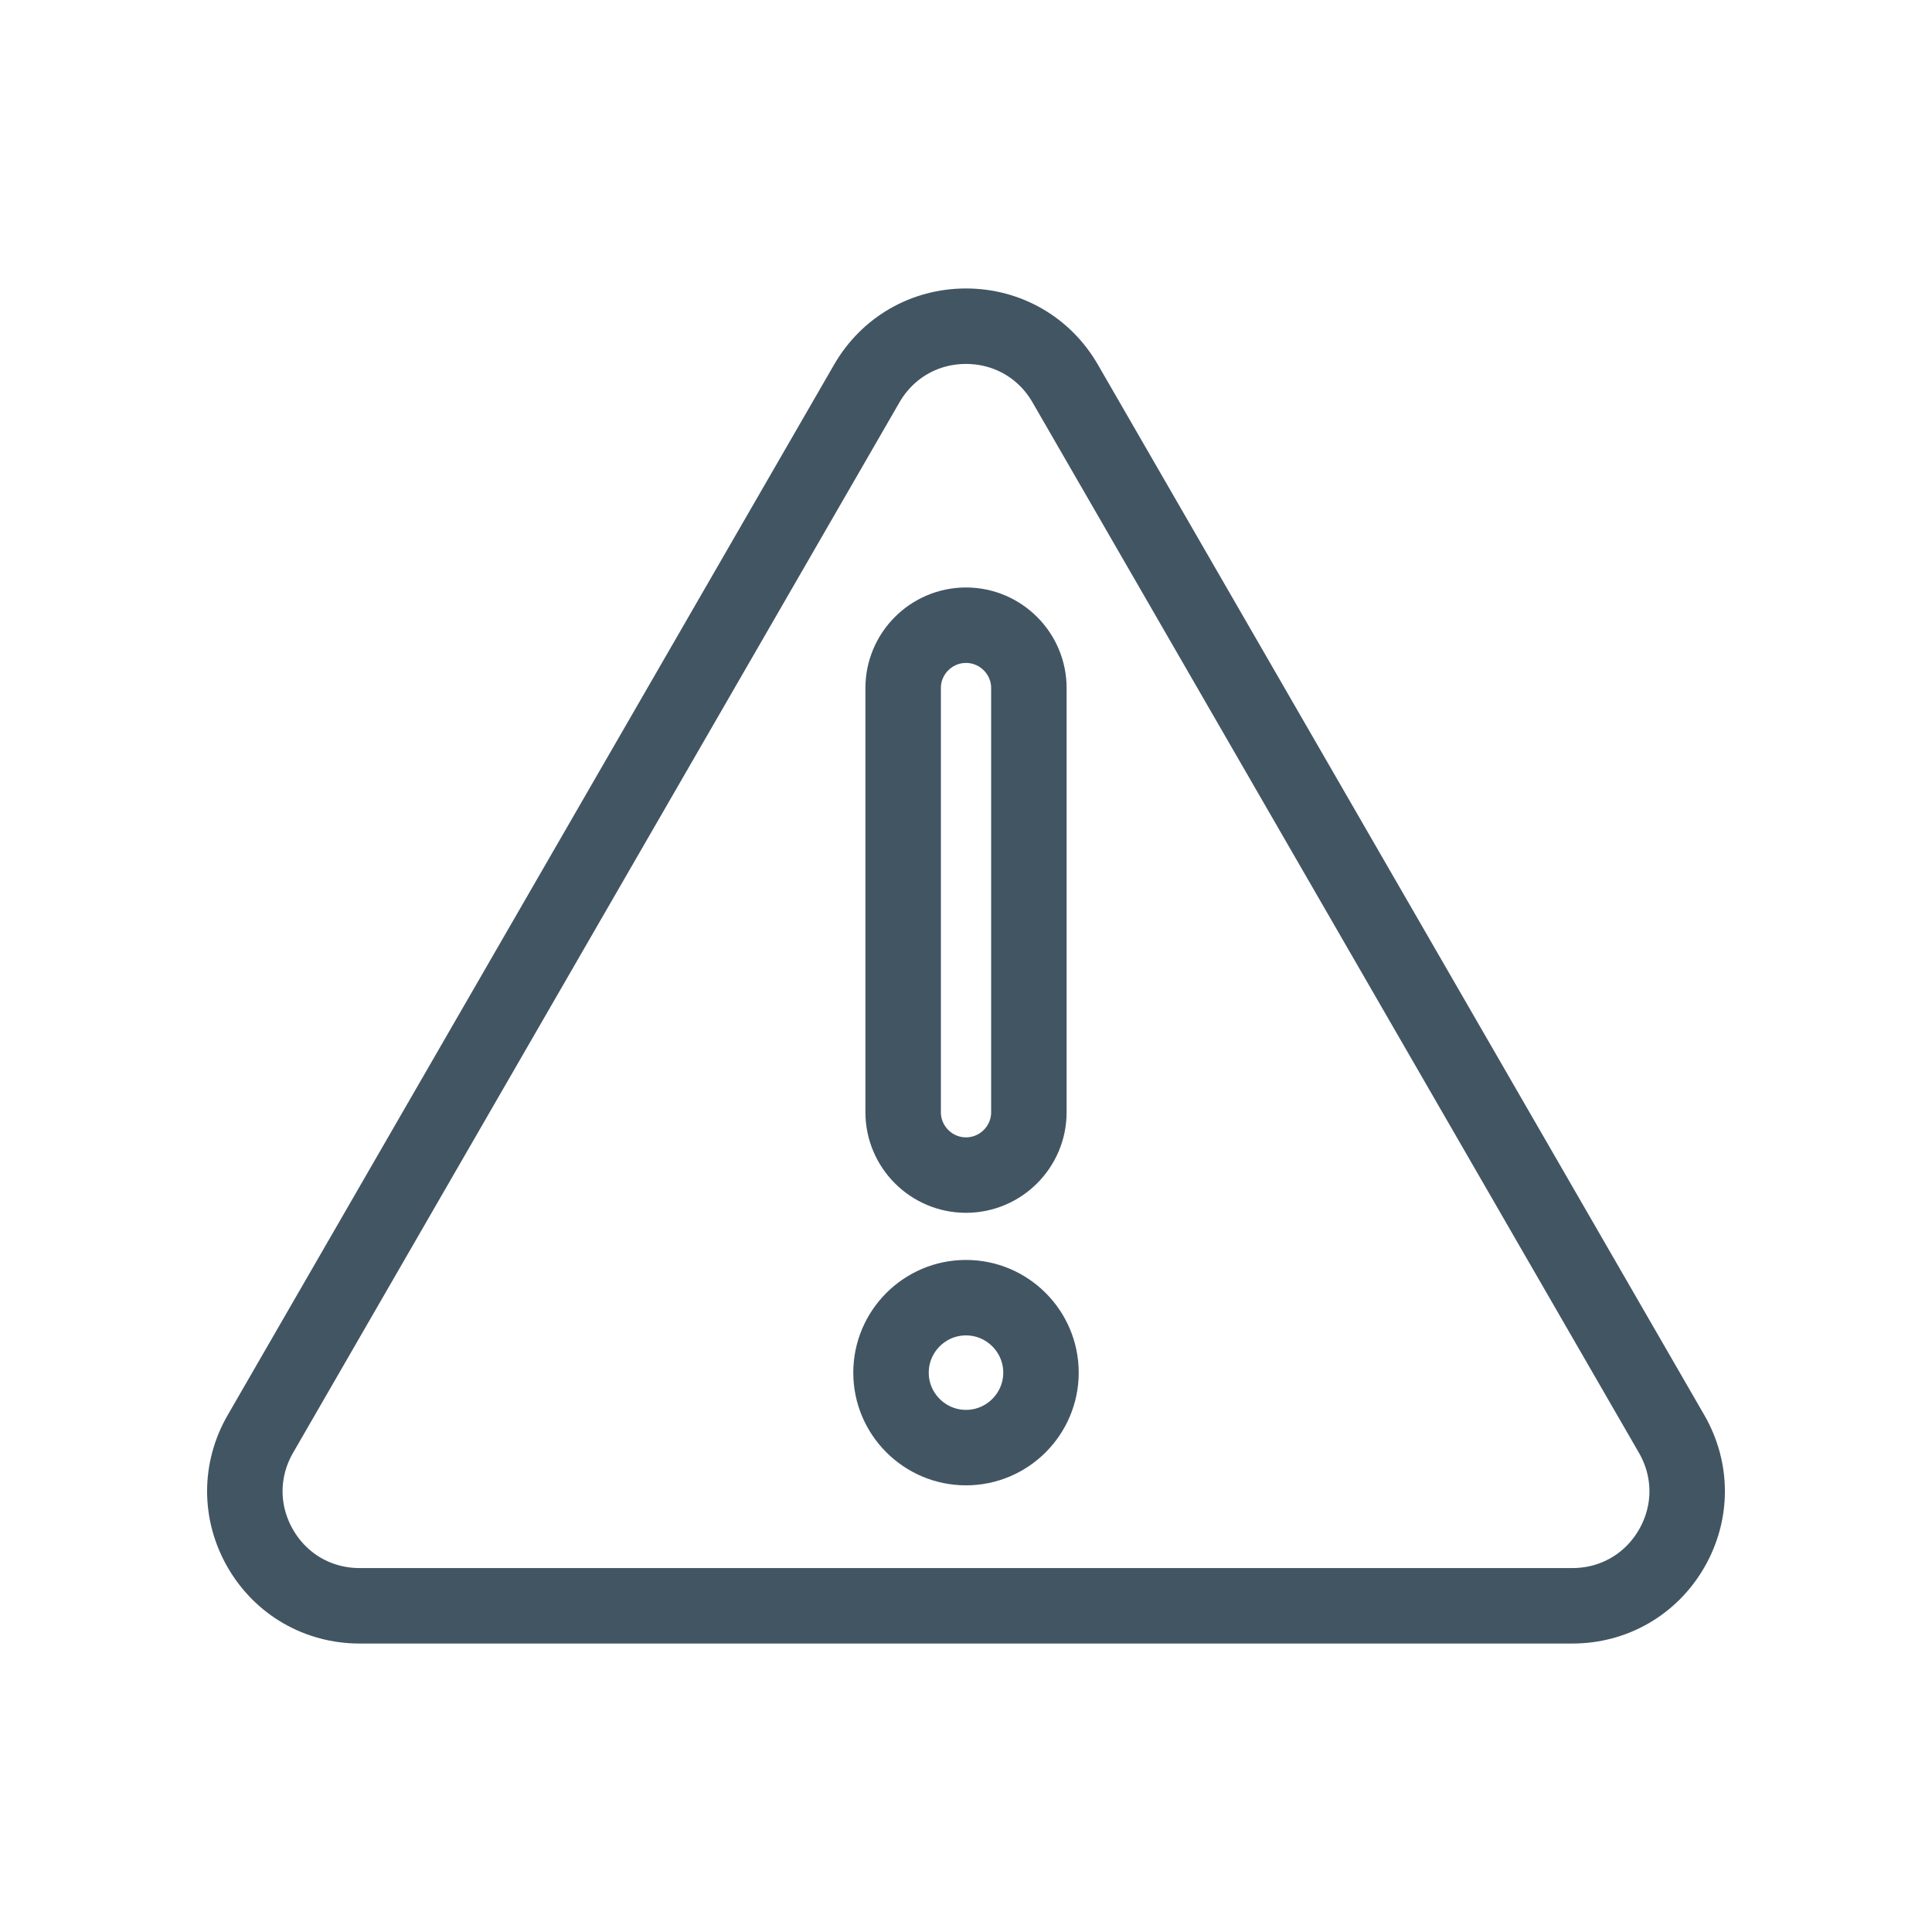
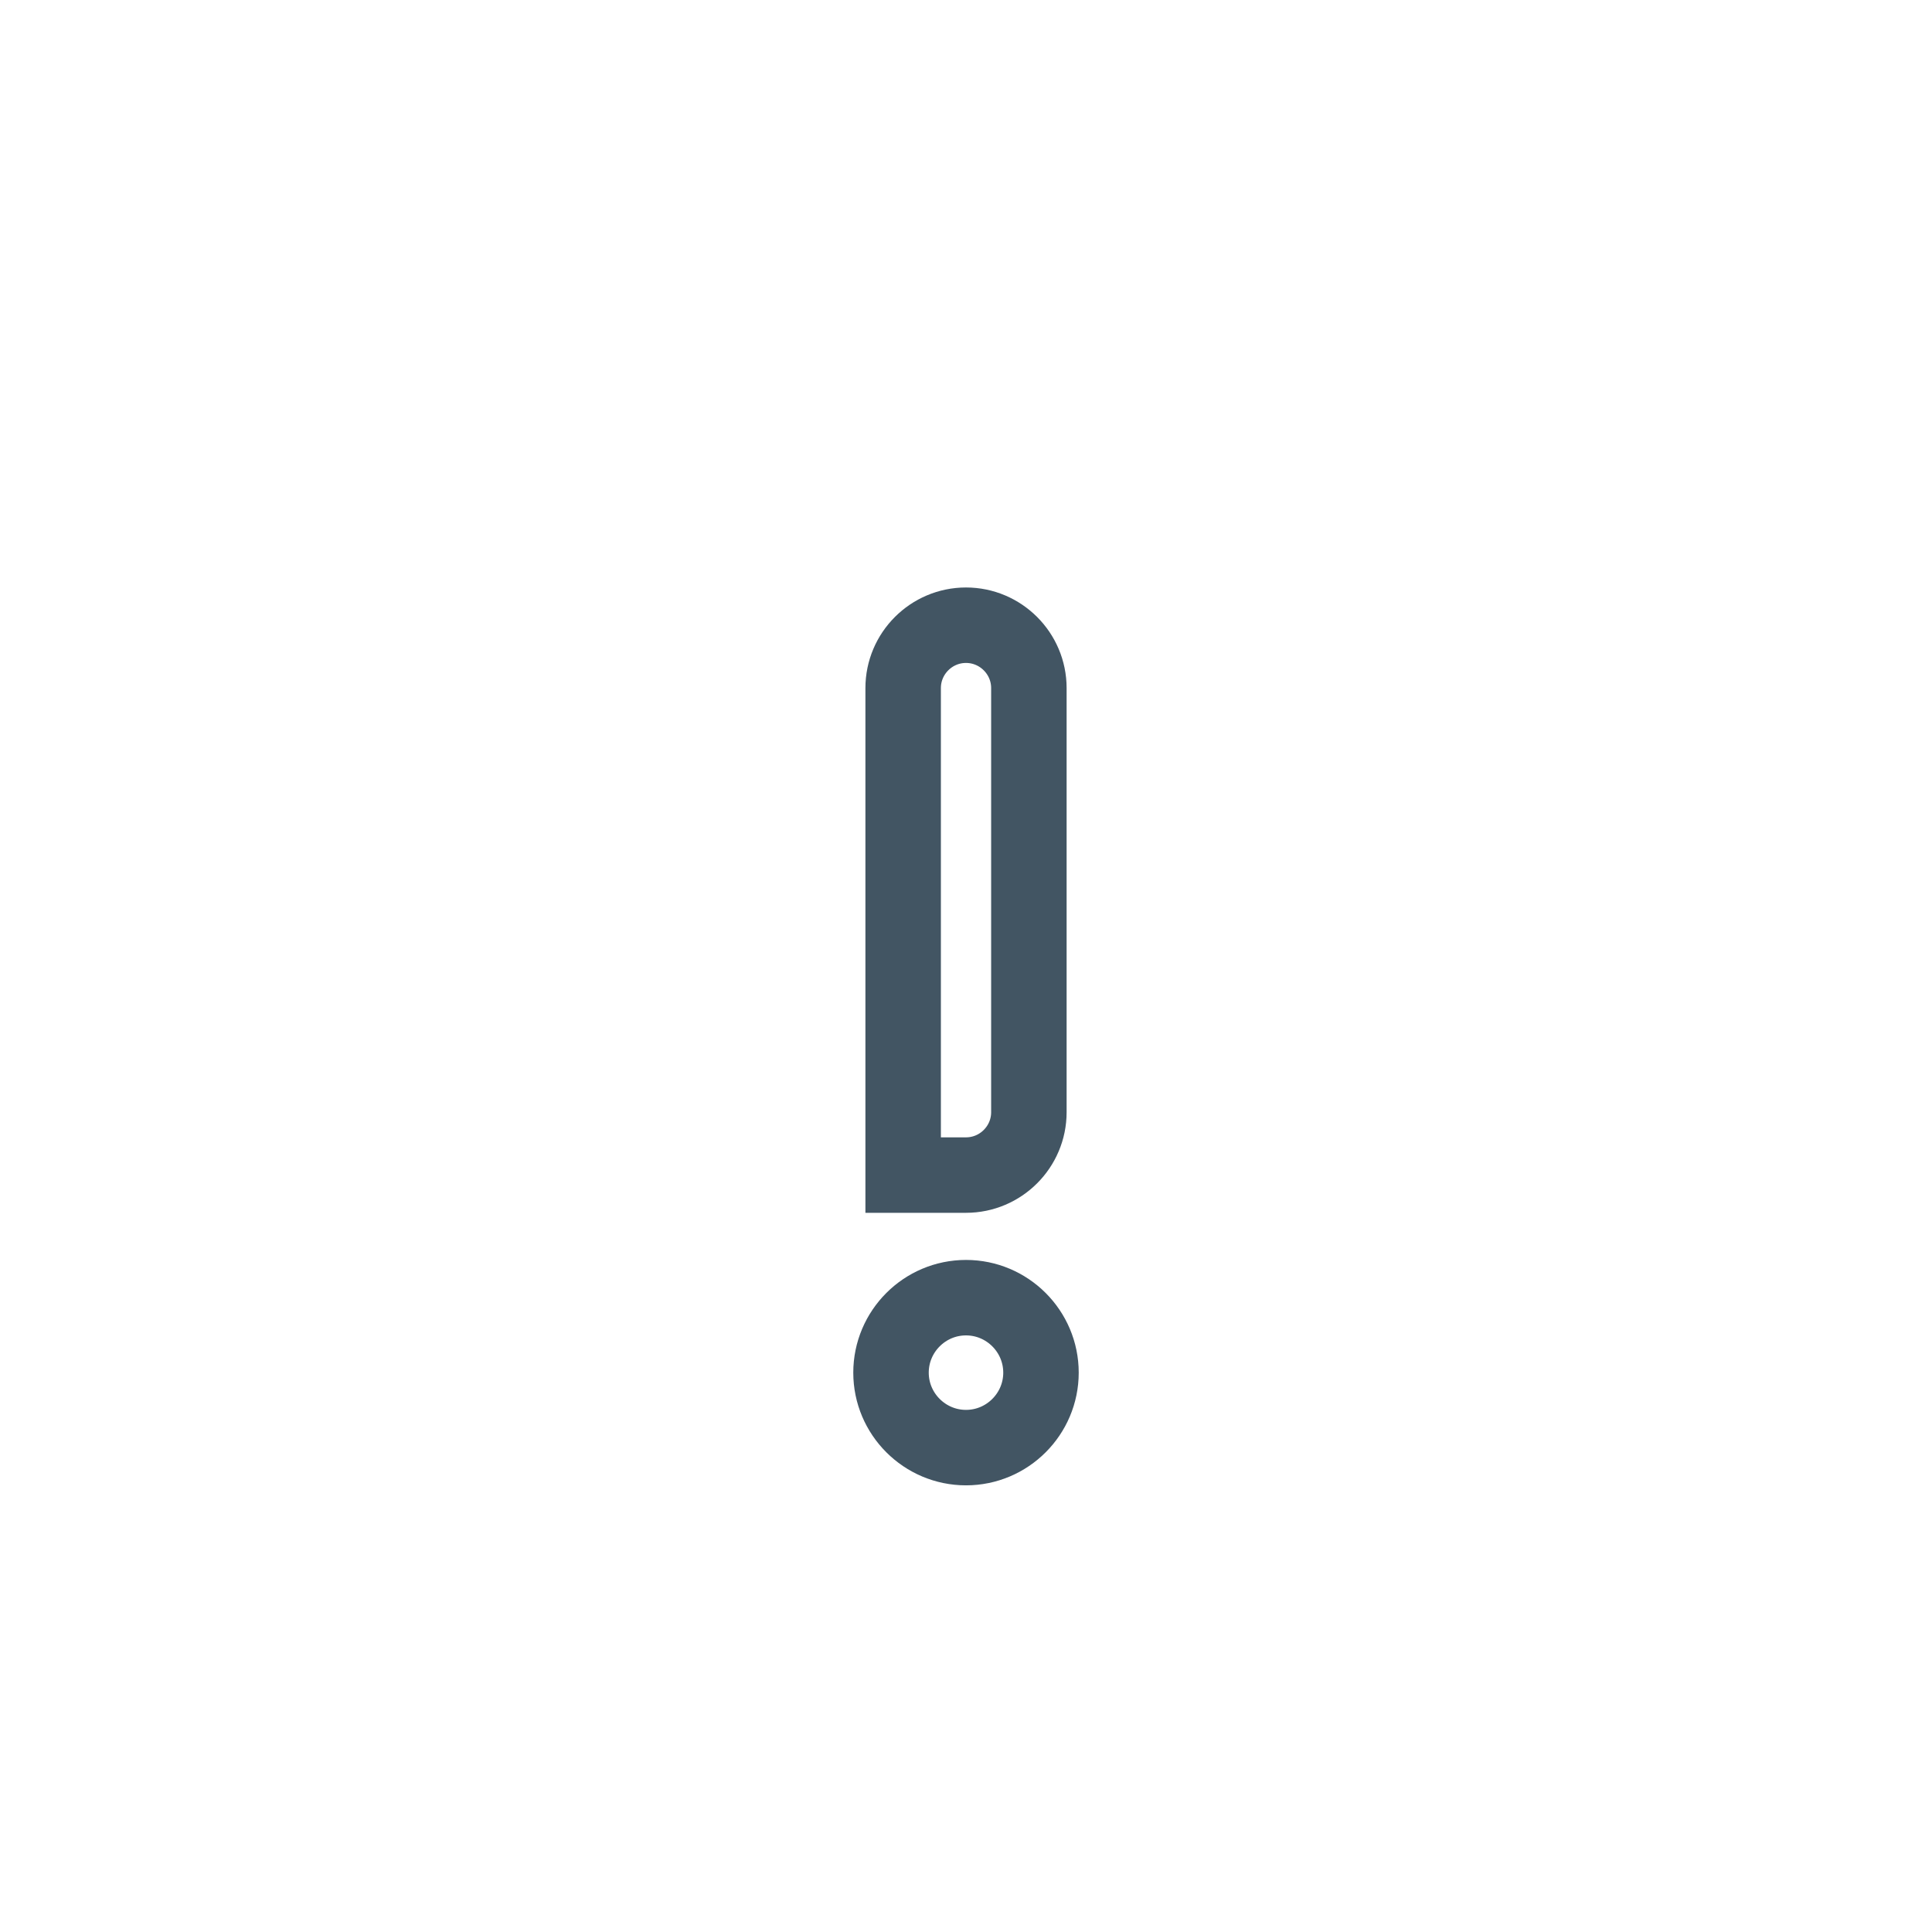
<svg xmlns="http://www.w3.org/2000/svg" width="64" height="64" viewBox="0 0 64 64" fill="none">
-   <path d="M55.375 47.502L35.286 12.704C34.6 11.515 33.371 10.806 32 10.806C30.628 10.806 29.399 11.515 28.713 12.704L8.625 47.502C7.939 48.691 7.939 50.108 8.625 51.297C9.31 52.485 10.54 53.194 11.911 53.194H52.089C53.46 53.194 54.689 52.485 55.375 51.297C56.061 50.108 56.061 48.691 55.375 47.502Z" stroke="#425563" stroke-width="2.5" stroke-miterlimit="10" />
-   <path d="M32 38.926C33.148 38.926 34.083 37.991 34.083 36.843V22.794C34.083 21.646 33.148 20.711 32 20.711C30.852 20.711 29.918 21.646 29.918 22.794V36.843C29.918 37.991 30.852 38.926 32 38.926V38.926Z" stroke="#425563" stroke-width="2.5" stroke-miterlimit="10" />
+   <path d="M32 38.926C33.148 38.926 34.083 37.991 34.083 36.843V22.794C34.083 21.646 33.148 20.711 32 20.711C30.852 20.711 29.918 21.646 29.918 22.794V36.843V38.926Z" stroke="#425563" stroke-width="2.5" stroke-miterlimit="10" />
  <path d="M32 42.987C30.631 42.987 29.516 44.102 29.516 45.471C29.516 46.839 30.631 47.954 32 47.954C33.369 47.954 34.484 46.839 34.484 45.471C34.484 44.102 33.369 42.987 32 42.987Z" stroke="#425563" stroke-width="2.5" stroke-miterlimit="10" />
</svg>